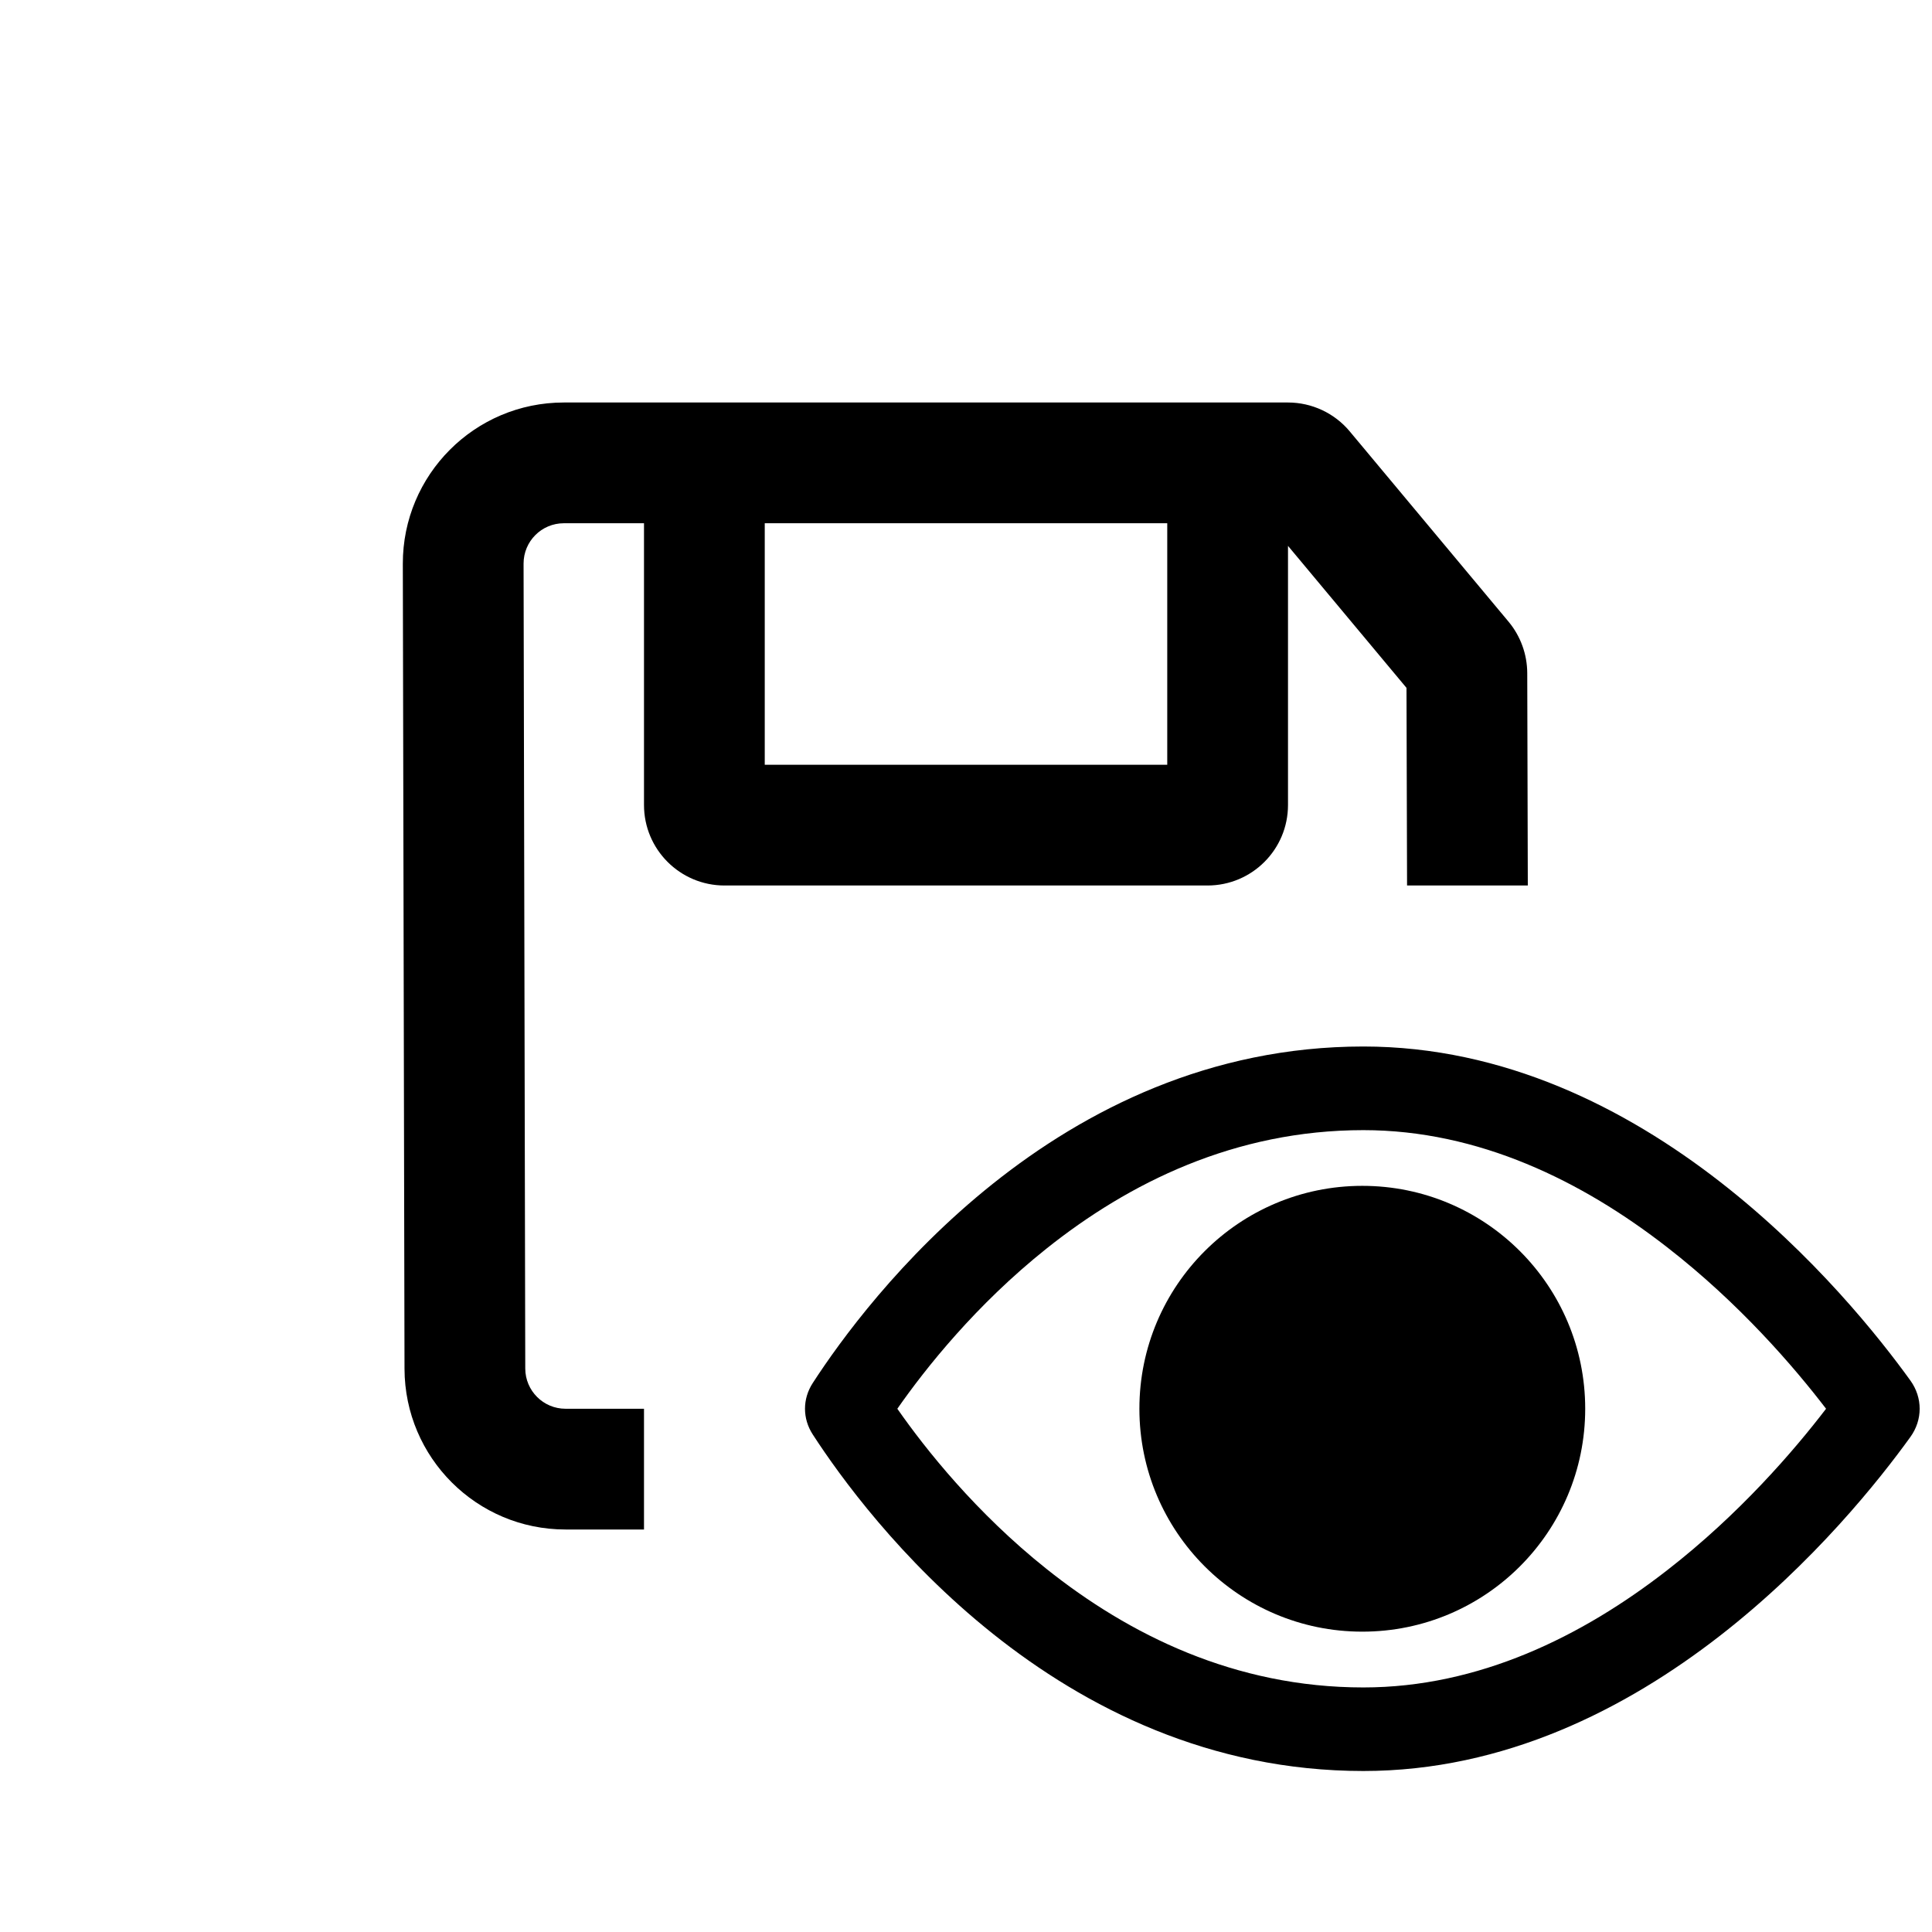
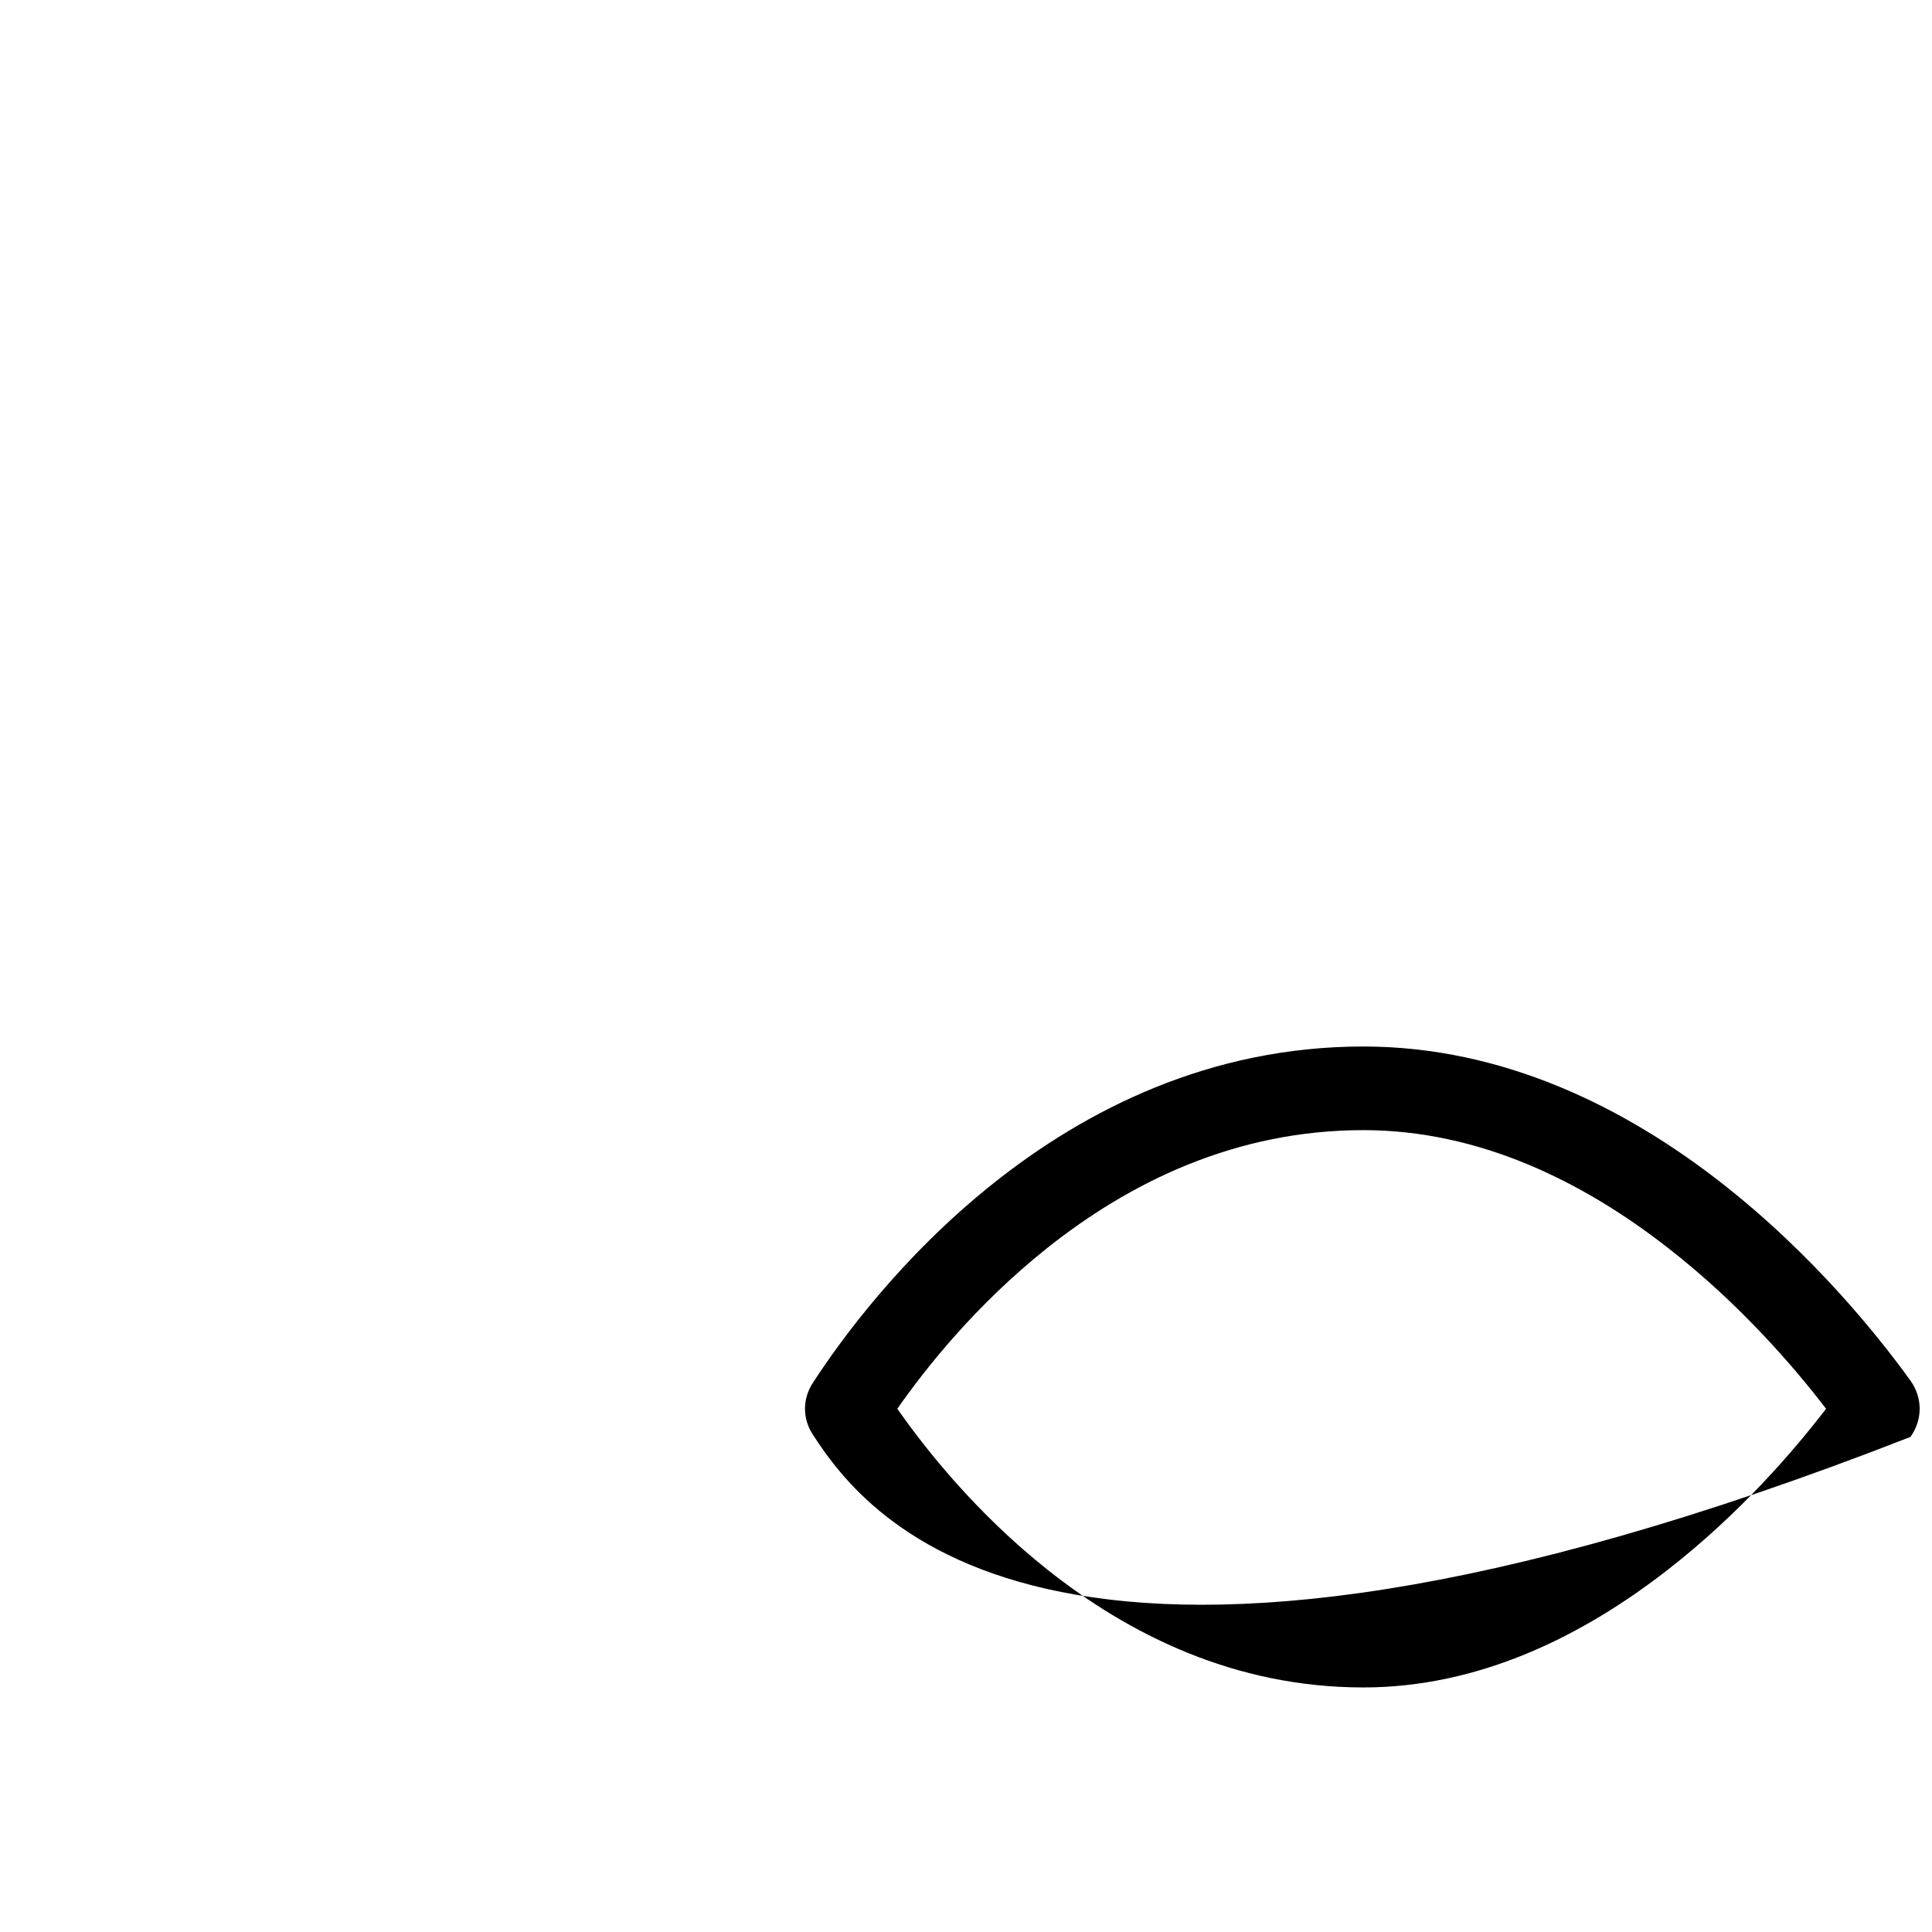
<svg xmlns="http://www.w3.org/2000/svg" width="24" height="24" viewBox="0 0 24 24" fill="none">
-   <path fill-rule="evenodd" clip-rule="evenodd" d="M16 5C16.296 5 16.578 5.132 16.767 5.359L18.74 7.723C18.889 7.902 18.971 8.128 18.972 8.361L18.979 11H17.479L17.472 8.545L16 6.781V10C16 10.552 15.553 11 15 11H9C8.448 11 8 10.552 8 10V6.5H7.004C6.728 6.5 6.504 6.724 6.504 7.001L6.525 17.001C6.526 17.277 6.75 17.5 7.025 17.5H8V19H7.025C5.922 19 5.028 18.107 5.025 17.004L5.004 7.004C5.002 5.898 5.898 5 7.004 5H16ZM9.5 6.5V9.5H14.5V6.5H9.5Z" fill="black" />
-   <path d="M19.692 17.5C19.692 19.029 18.453 20.269 16.923 20.269C15.394 20.269 14.154 19.029 14.154 17.5C14.154 15.971 15.394 14.731 16.923 14.731C18.453 14.731 19.692 15.971 19.692 17.5Z" fill="black" />
-   <path fill-rule="evenodd" clip-rule="evenodd" d="M10.096 17.181C10.762 16.153 13.117 13 16.936 13C20.445 13 22.97 16.093 23.732 17.15C23.885 17.363 23.885 17.637 23.732 17.85C22.97 18.907 20.445 22 16.936 22C13.117 22 10.762 18.847 10.096 17.819C9.968 17.622 9.968 17.378 10.096 17.181ZM11.147 17.5C11.499 18.004 12.124 18.791 12.998 19.488C14.022 20.305 15.338 20.962 16.936 20.962C18.367 20.962 19.651 20.33 20.71 19.506C21.607 18.81 22.286 18.02 22.684 17.5C22.286 16.98 21.607 16.19 20.71 15.494C19.651 14.67 18.367 14.039 16.936 14.039C15.338 14.039 14.022 14.695 12.998 15.512C12.124 16.209 11.499 16.996 11.147 17.5Z" fill="black" />
+   <path fill-rule="evenodd" clip-rule="evenodd" d="M10.096 17.181C10.762 16.153 13.117 13 16.936 13C20.445 13 22.97 16.093 23.732 17.15C23.885 17.363 23.885 17.637 23.732 17.85C13.117 22 10.762 18.847 10.096 17.819C9.968 17.622 9.968 17.378 10.096 17.181ZM11.147 17.5C11.499 18.004 12.124 18.791 12.998 19.488C14.022 20.305 15.338 20.962 16.936 20.962C18.367 20.962 19.651 20.33 20.71 19.506C21.607 18.81 22.286 18.02 22.684 17.5C22.286 16.98 21.607 16.19 20.71 15.494C19.651 14.67 18.367 14.039 16.936 14.039C15.338 14.039 14.022 14.695 12.998 15.512C12.124 16.209 11.499 16.996 11.147 17.5Z" fill="black" />
</svg>